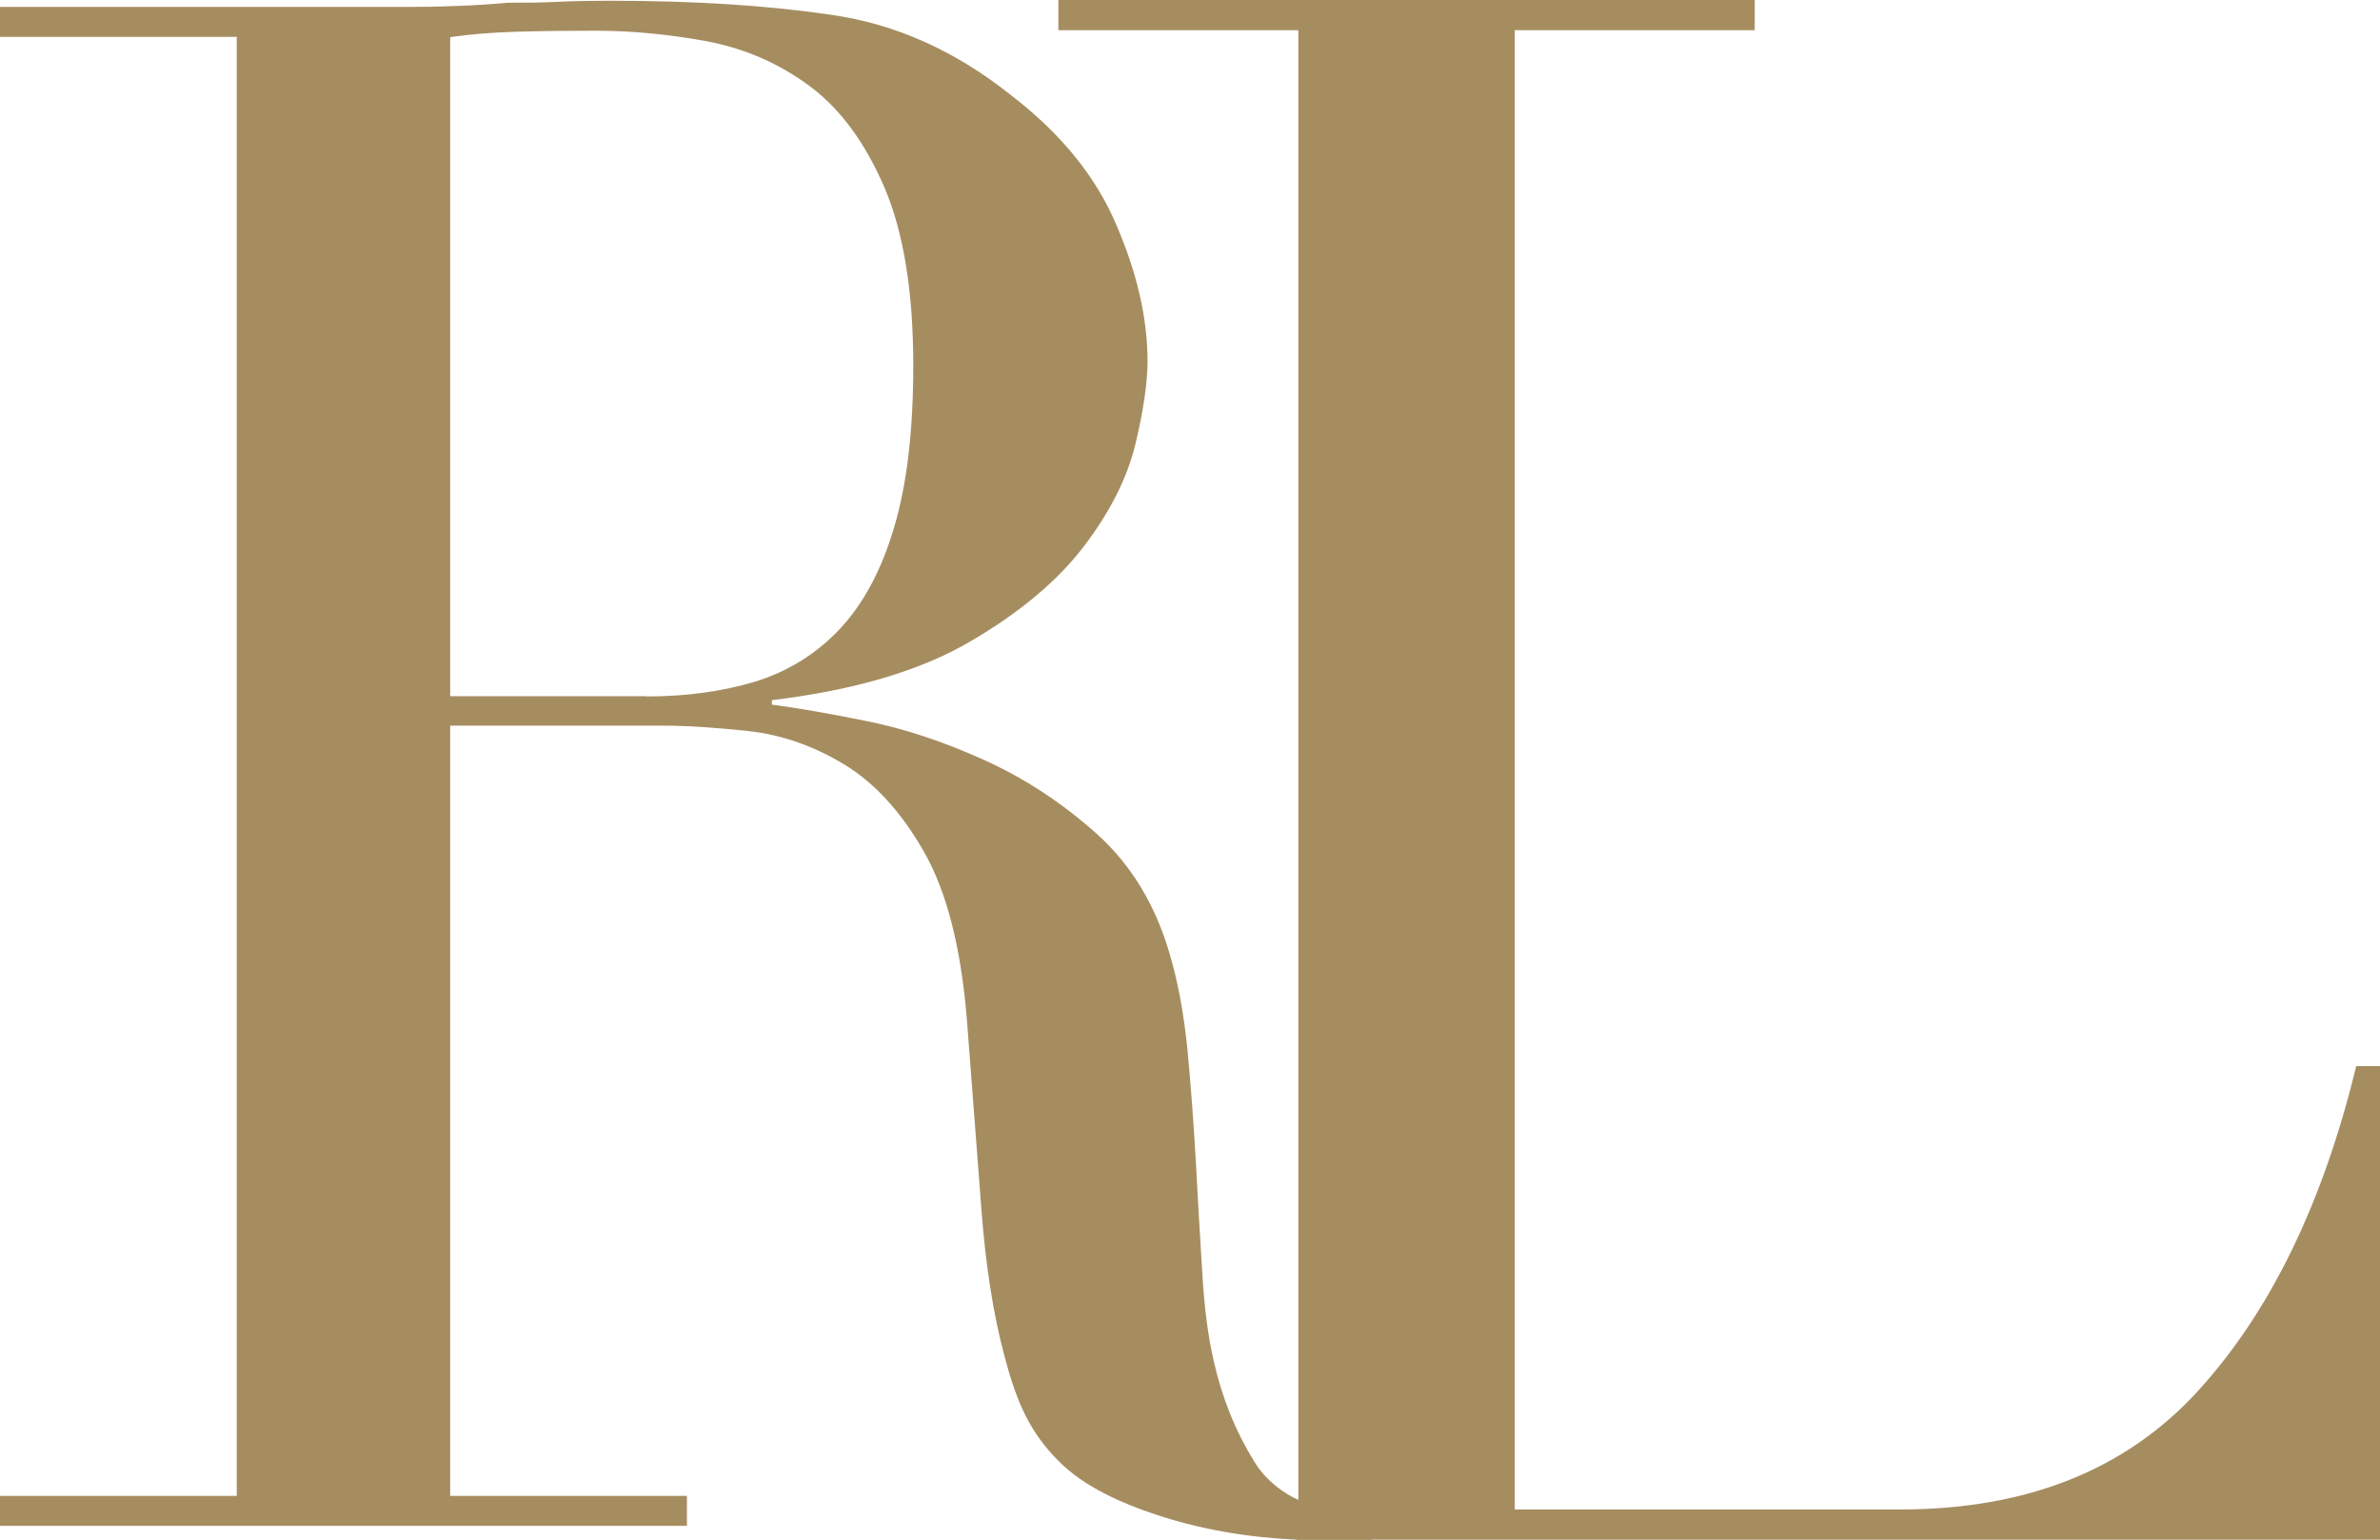
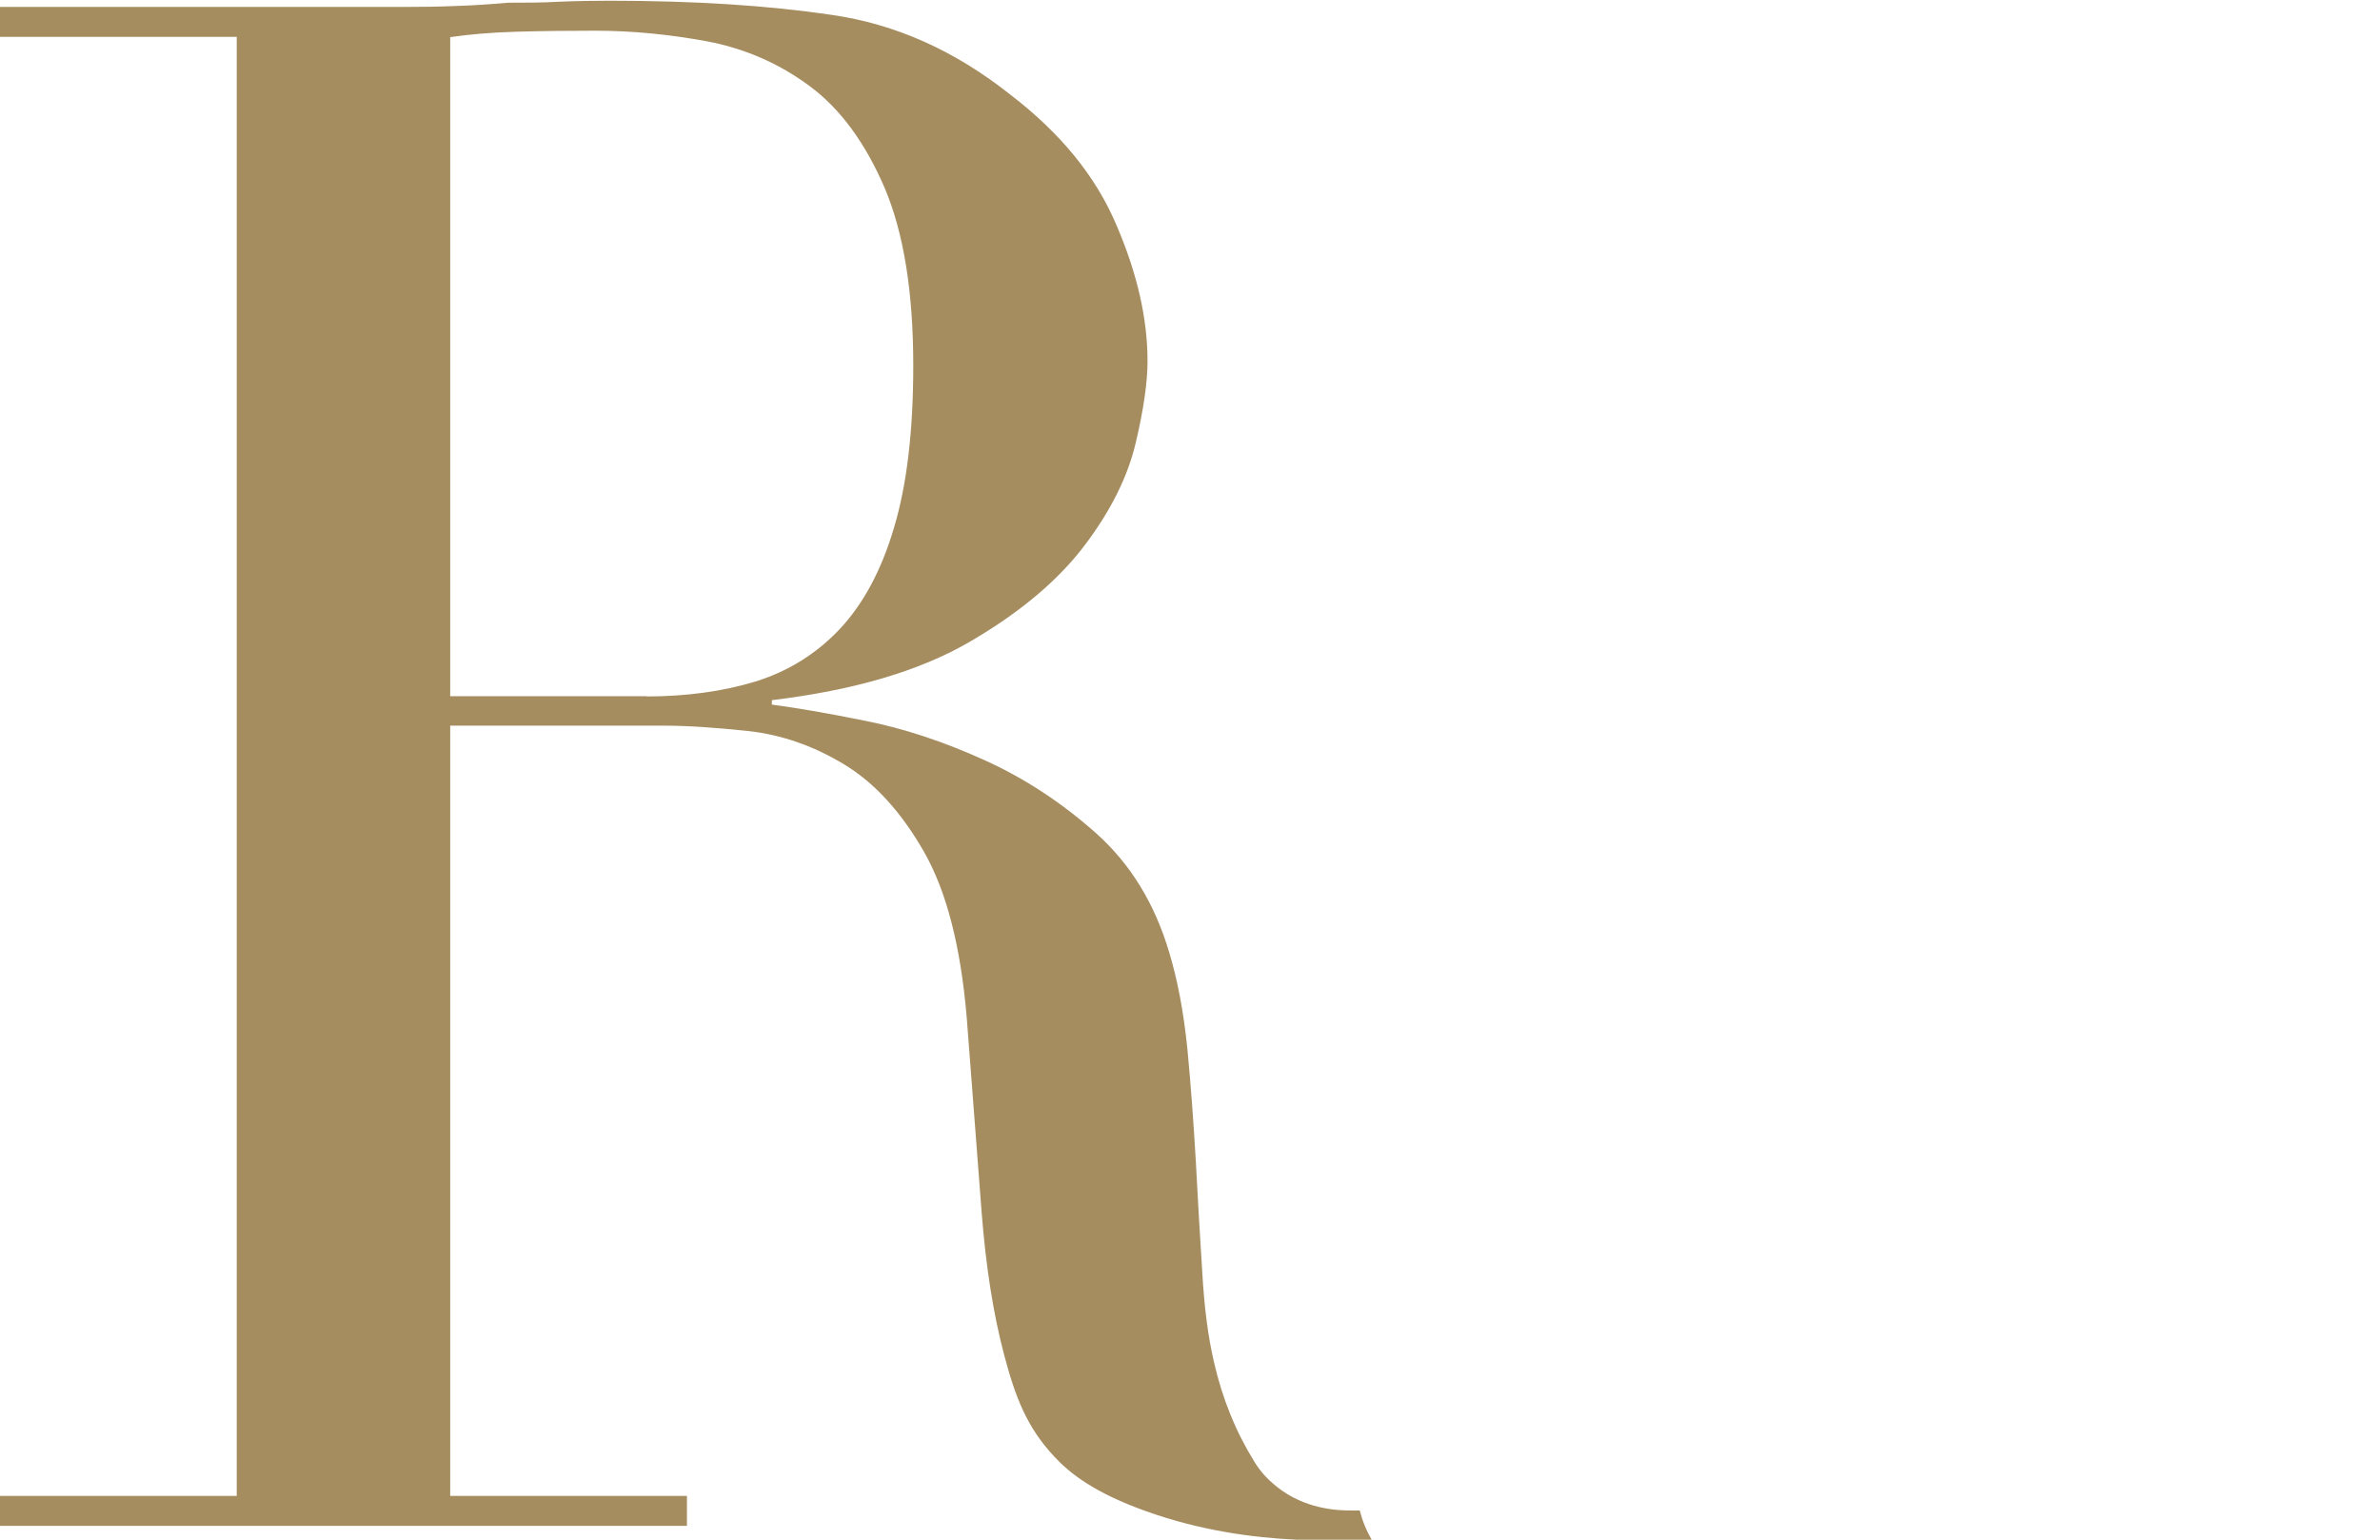
<svg xmlns="http://www.w3.org/2000/svg" id="Capa_2" data-name="Capa 2" viewBox="0 0 96.11 62.19">
  <defs>
    <style>      .cls-1 {        fill: #a68d60;      }    </style>
  </defs>
  <g id="Capa_3" data-name="Capa 3">
    <g>
      <path class="cls-1" d="M54.61,61.01c-.64.01-1.94-.07-3.05-.96-.41-.33-.67-.63-.9-1-.75-1.21-1.3-2.55-1.64-4.05-.23-.98-.39-2.18-.47-3.62-.09-1.43-.18-2.93-.26-4.48-.09-1.55-.2-3.06-.34-4.53-.15-1.47-.39-2.77-.74-3.92-.58-1.95-1.55-3.54-2.93-4.78-1.38-1.23-2.89-2.23-4.53-2.97-1.63-.74-3.25-1.28-4.83-1.59-1.58-.32-2.83-.53-3.75-.65v-.18c3.33-.4,6-1.19,8.01-2.37,2.01-1.17,3.55-2.47,4.61-3.87,1.07-1.41,1.75-2.79,2.07-4.14.32-1.35.48-2.46.48-3.31,0-1.73-.42-3.56-1.26-5.51-.83-1.96-2.25-3.7-4.27-5.25-2.24-1.78-4.64-2.86-7.23-3.23C31.02.22,28.03.03,24.64.03c-.69,0-1.38.01-2.07.04-.69.04-1.38.04-2.06.04-.69.06-1.38.11-2.07.13-.69.03-1.38.04-2.07.04H0v1.21h9.56v58.93H0v1.21h27.74v-1.21h-9.56v-31.11h8.62c.98,0,2.13.08,3.44.22,1.32.15,2.6.59,3.84,1.34,1.23.74,2.31,1.92,3.23,3.53.92,1.61,1.49,3.85,1.73,6.72l.6,7.84c.17,2.19.47,4.1.9,5.73.46,1.74.92,2.95,2.03,4.14.65.7,1.64,1.47,3.71,2.21,2.18.78,4.3,1.07,6.08,1.15h3.03c-.09-.16-.19-.35-.28-.57-.09-.22-.15-.43-.2-.61-.09,0-.19,0-.28,0ZM26.11,28.12h-7.93V1.5c.74-.11,1.65-.19,2.71-.22,1.07-.03,2.12-.04,3.15-.04,1.49,0,3,.15,4.52.43,1.52.29,2.9.89,4.14,1.81s2.24,2.29,3.02,4.1c.77,1.81,1.16,4.2,1.16,7.19,0,2.64-.26,4.83-.78,6.55-.51,1.73-1.25,3.09-2.2,4.1-.95,1-2.08,1.7-3.4,2.11-1.33.4-2.79.6-4.39.6Z" />
-       <path class="cls-1" d="M96.11,43.06h-.96c-1.34,5.53-3.46,9.9-6.37,13.1-2.92,3.21-6.93,4.81-12.06,4.81h-15.55V1.22h9.69V0h-28.12v1.22h9.69v59.75s-.06,0-.09,0v1.22h43.77v-19.13Z" />
    </g>
  </g>
</svg>